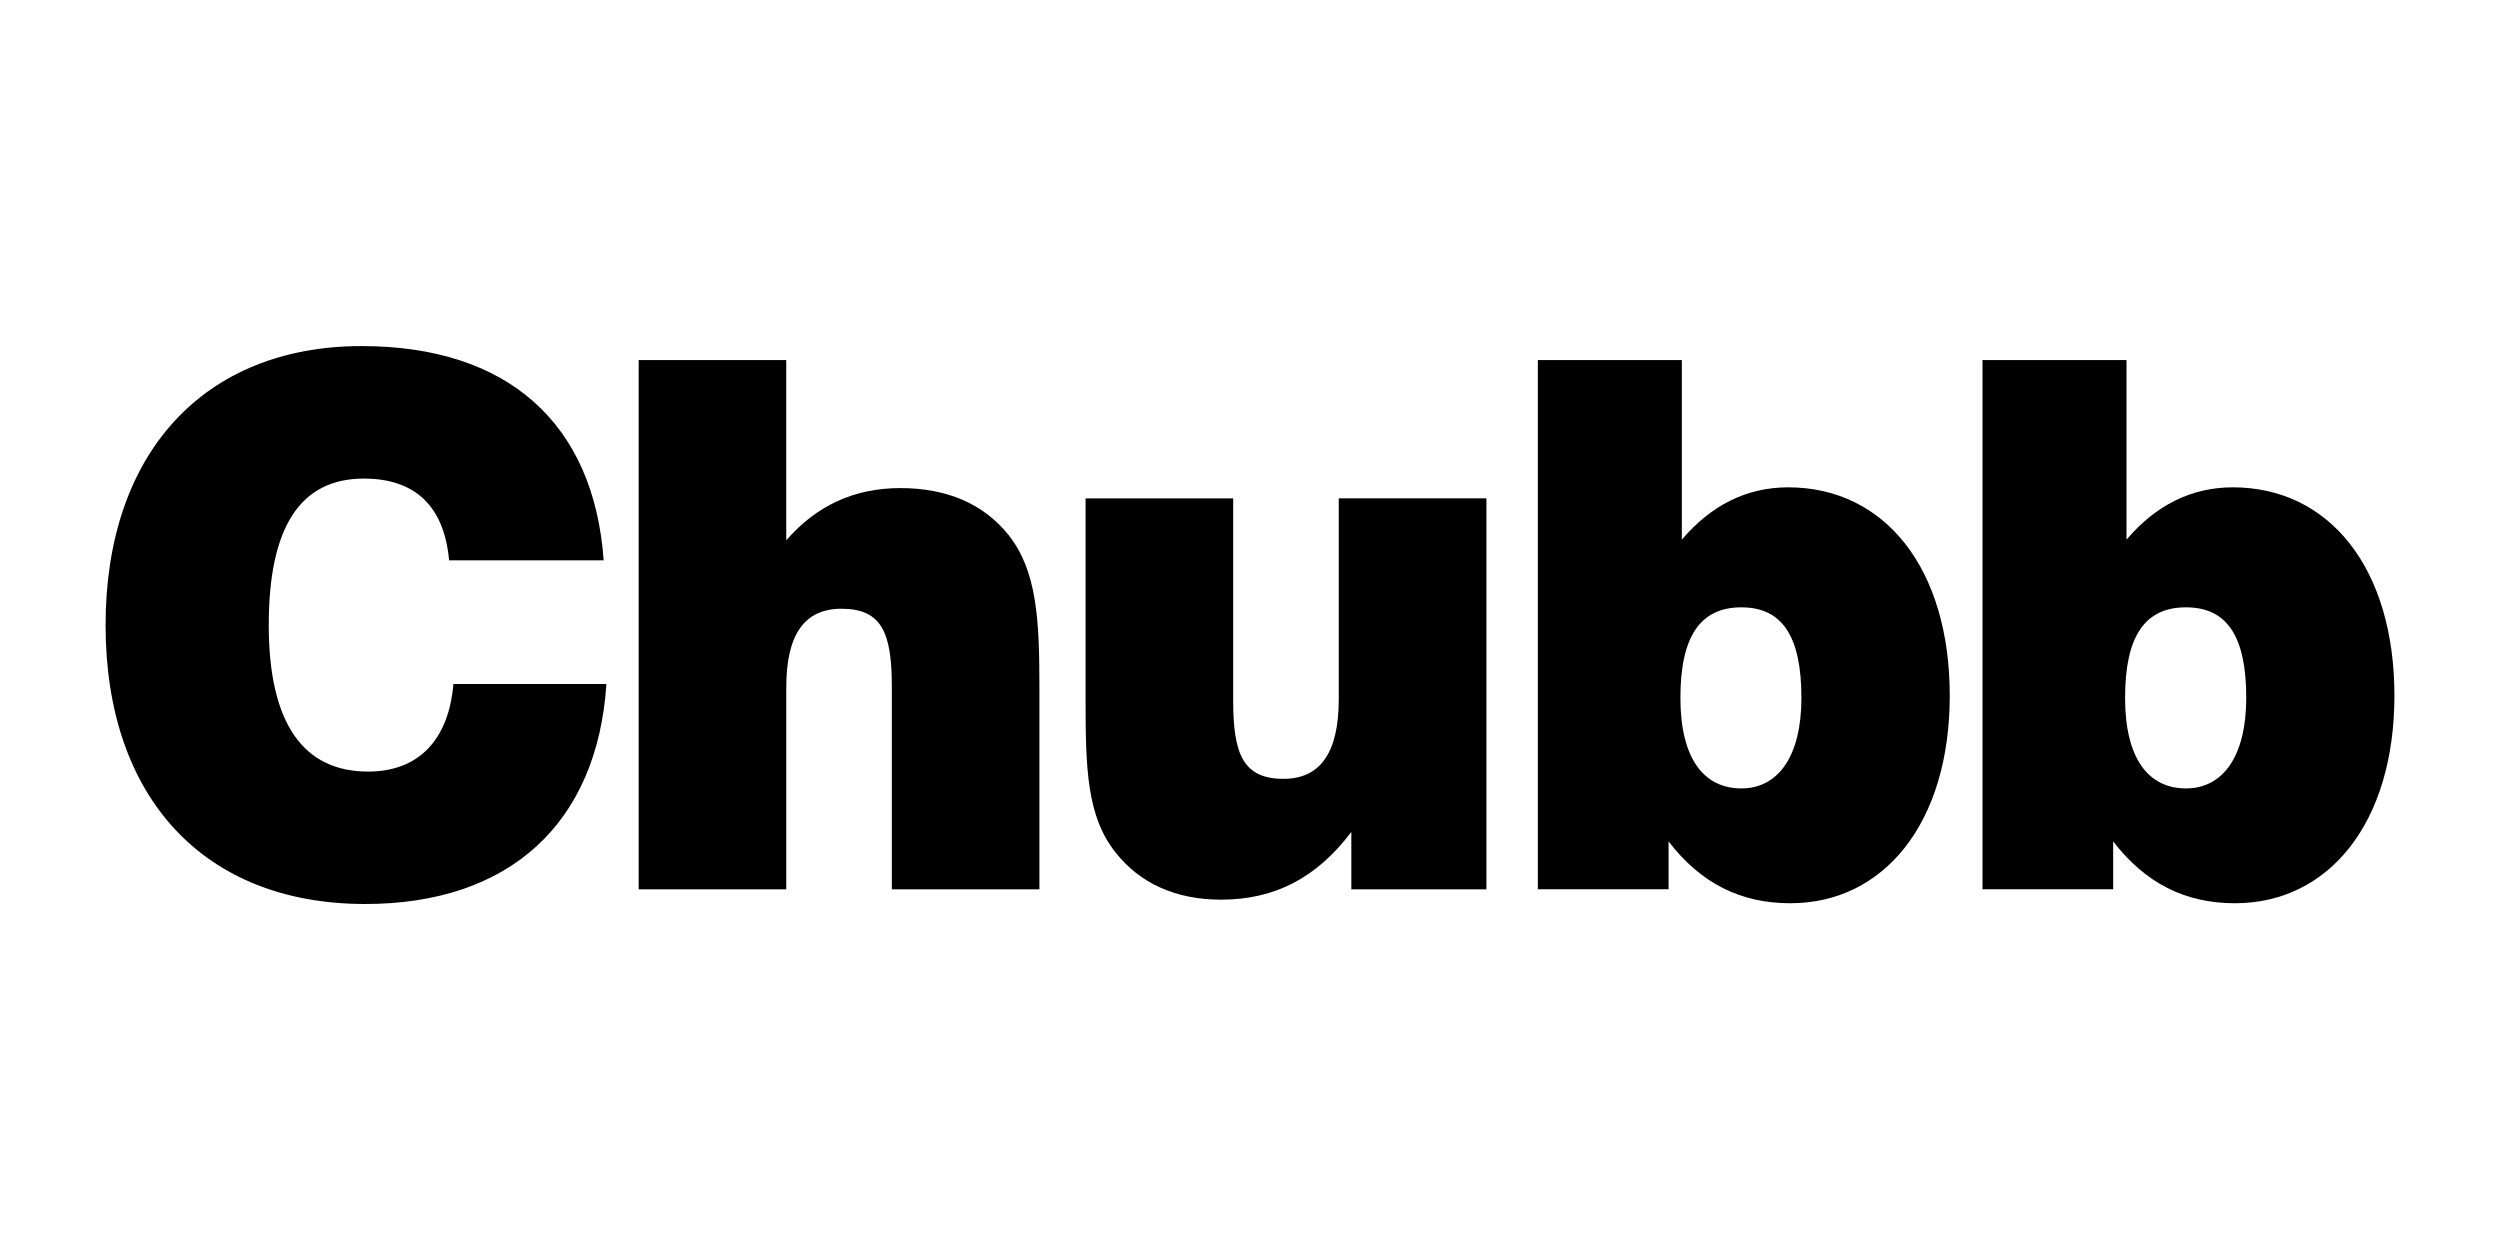
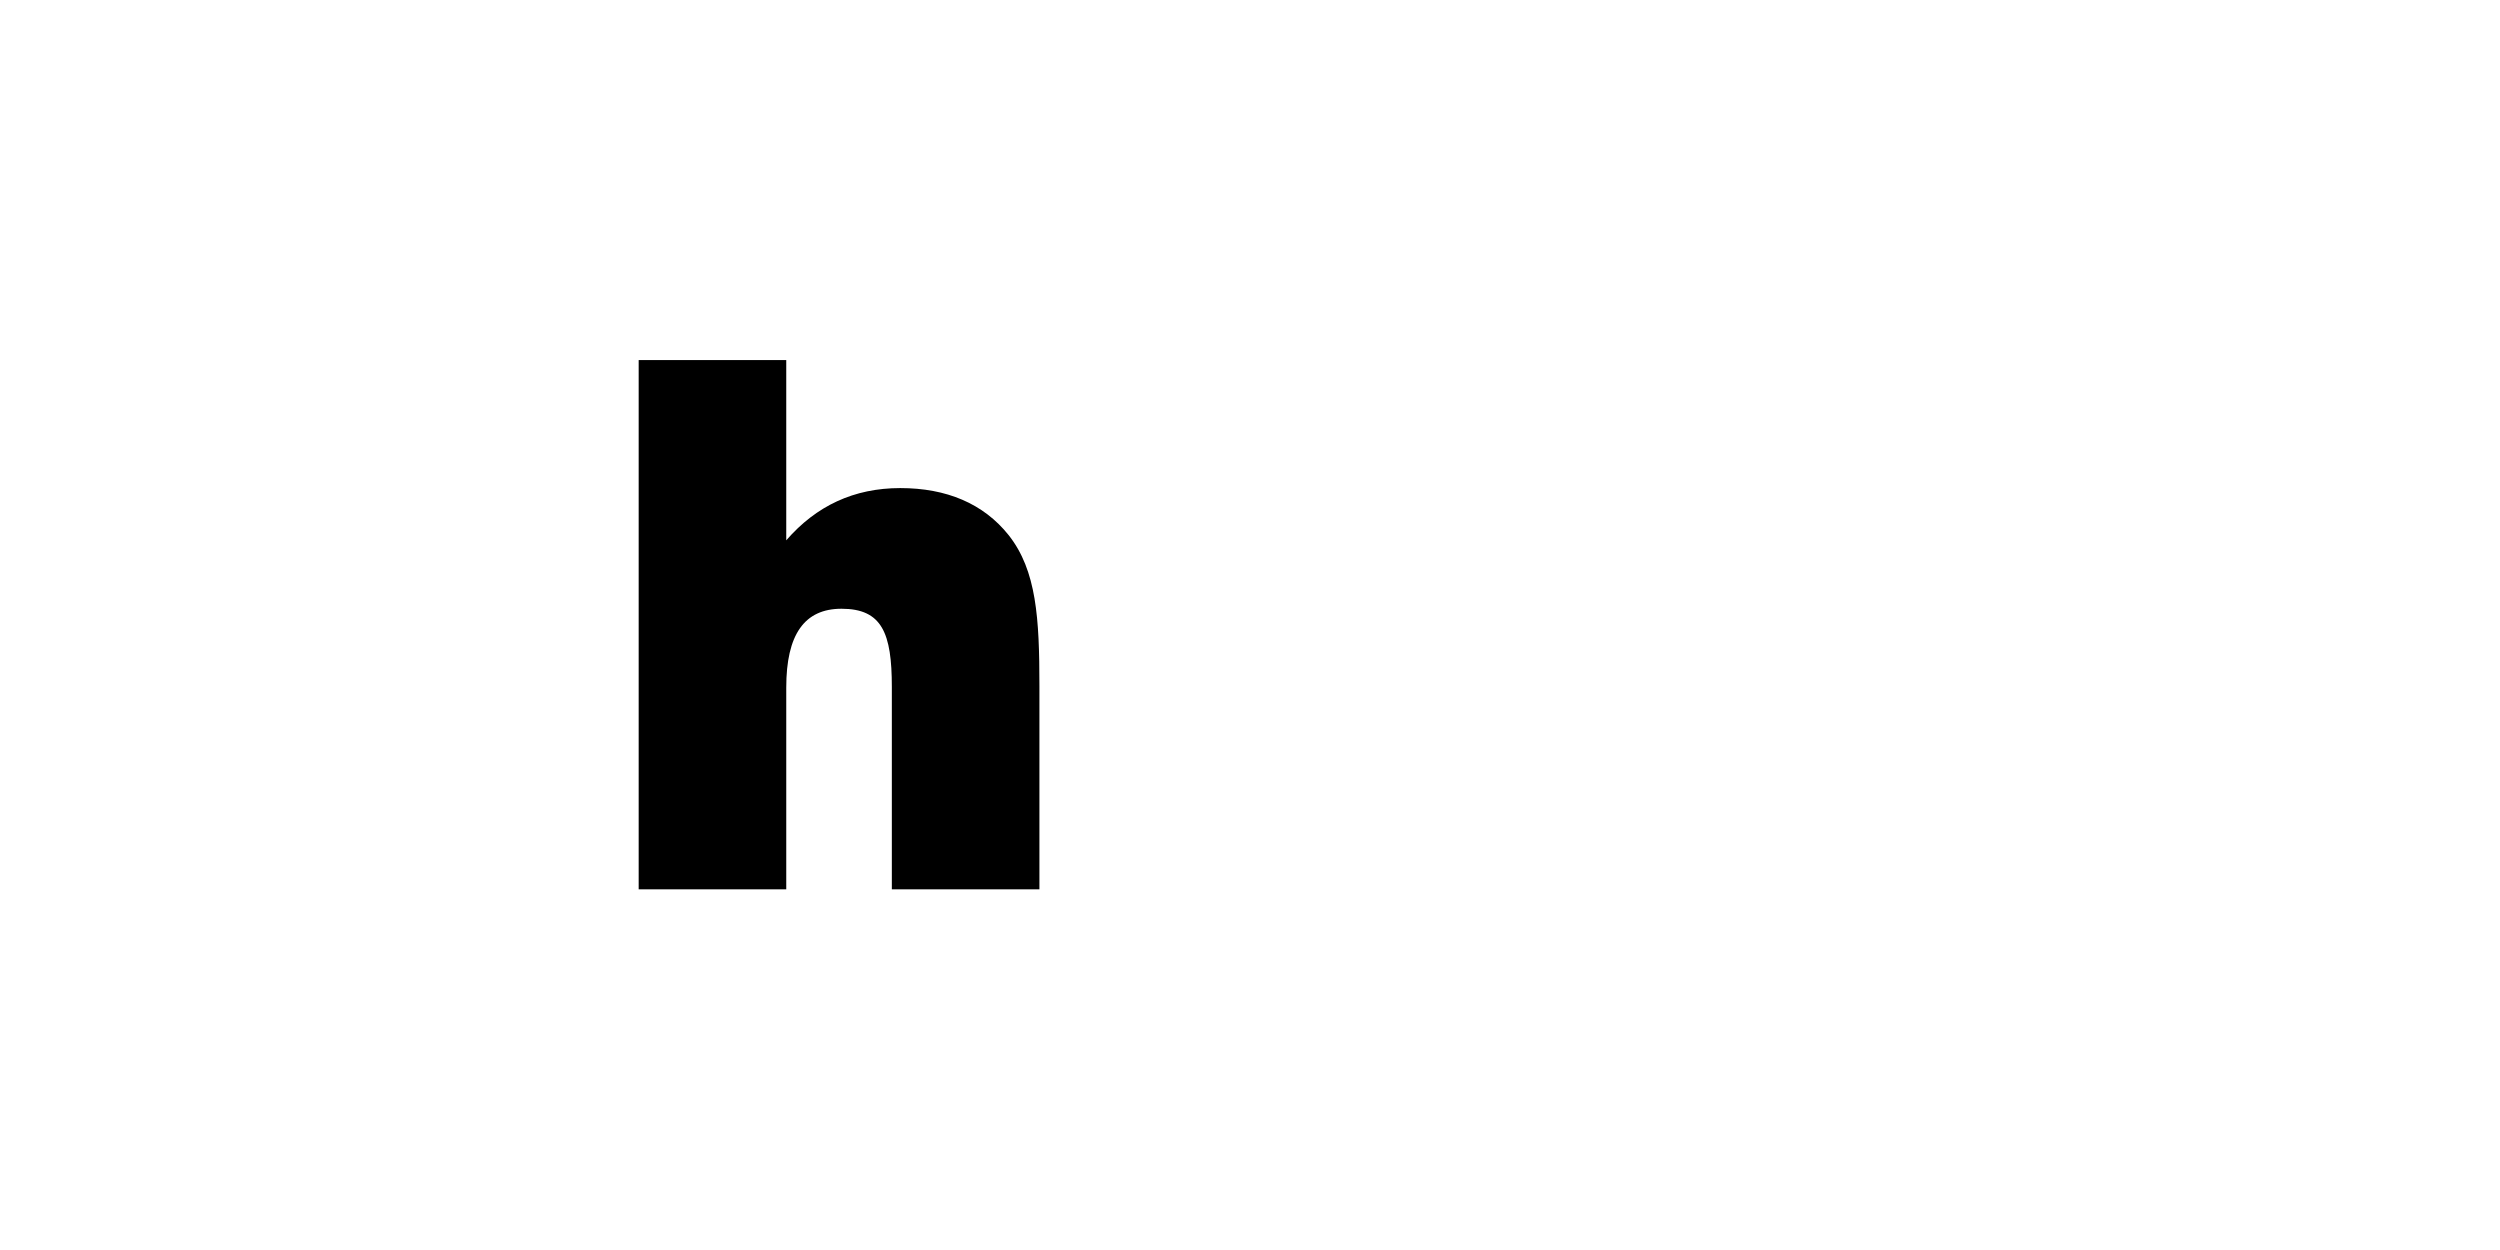
<svg xmlns="http://www.w3.org/2000/svg" id="Chubb" viewBox="0 0 300 150">
-   <path d="M72.77,82.07c-1.09,16.69-11.58,26.41-28.95,26.41-19.39,0-31.15-12.81-31.15-33.47s11.83-33.48,30.73-33.48c17.55,0,27.86,9.27,29.04,25.71h-18.55c-.58-6.45-4.03-9.81-10.23-9.81-7.64,0-11.41,5.83-11.41,17.58s4.12,17.58,11.92,17.58c5.97,0,9.66-3.7,10.24-10.51h18.38Z" />
  <path d="M76.64,43.21h17.71v21.63c3.6-4.15,8.14-6.27,13.68-6.27s9.98,1.85,13.01,5.65c3.35,4.24,3.69,9.98,3.69,18.11v24.39h-17.71v-24.29c0-6.45-1.17-9.38-6.04-9.38-4.45,0-6.63,3.09-6.63,9.46v24.21h-17.71v-63.51Z" />
-   <path d="M178.37,106.72h-16.21v-6.89c-4.12,5.47-9.16,8.13-15.61,8.13-5.47,0-9.75-1.95-12.68-5.66-3.44-4.32-3.6-10.07-3.6-18.19v-24.3h17.71v24.2c0,6.45,1.17,9.45,6.04,9.45,4.45,0,6.63-3.19,6.63-9.54v-24.12h17.72v46.91Z" />
-   <path d="M184.53,43.21h17.29v21.55c3.53-4.16,7.81-6.28,12.76-6.28,11.59,0,19.39,9.72,19.39,25s-7.9,24.91-19.14,24.91c-5.96,0-10.74-2.39-14.6-7.42v5.74h-15.69v-63.51ZM208.96,94.61c4.44,0,7.21-3.88,7.21-10.86,0-7.34-2.26-10.87-7.21-10.87s-7.31,3.53-7.31,10.87,2.86,10.86,7.31,10.86" />
-   <path d="M237.9,43.21h17.28v21.55c3.53-4.16,7.82-6.28,12.76-6.28,11.59,0,19.39,9.72,19.39,25s-7.89,24.91-19.14,24.91c-5.96,0-10.73-2.39-14.61-7.42v5.74h-15.68v-63.51ZM262.31,94.61c4.46,0,7.24-3.88,7.24-10.86,0-7.34-2.27-10.87-7.24-10.87s-7.3,3.53-7.3,10.87,2.85,10.86,7.3,10.86" />
</svg>